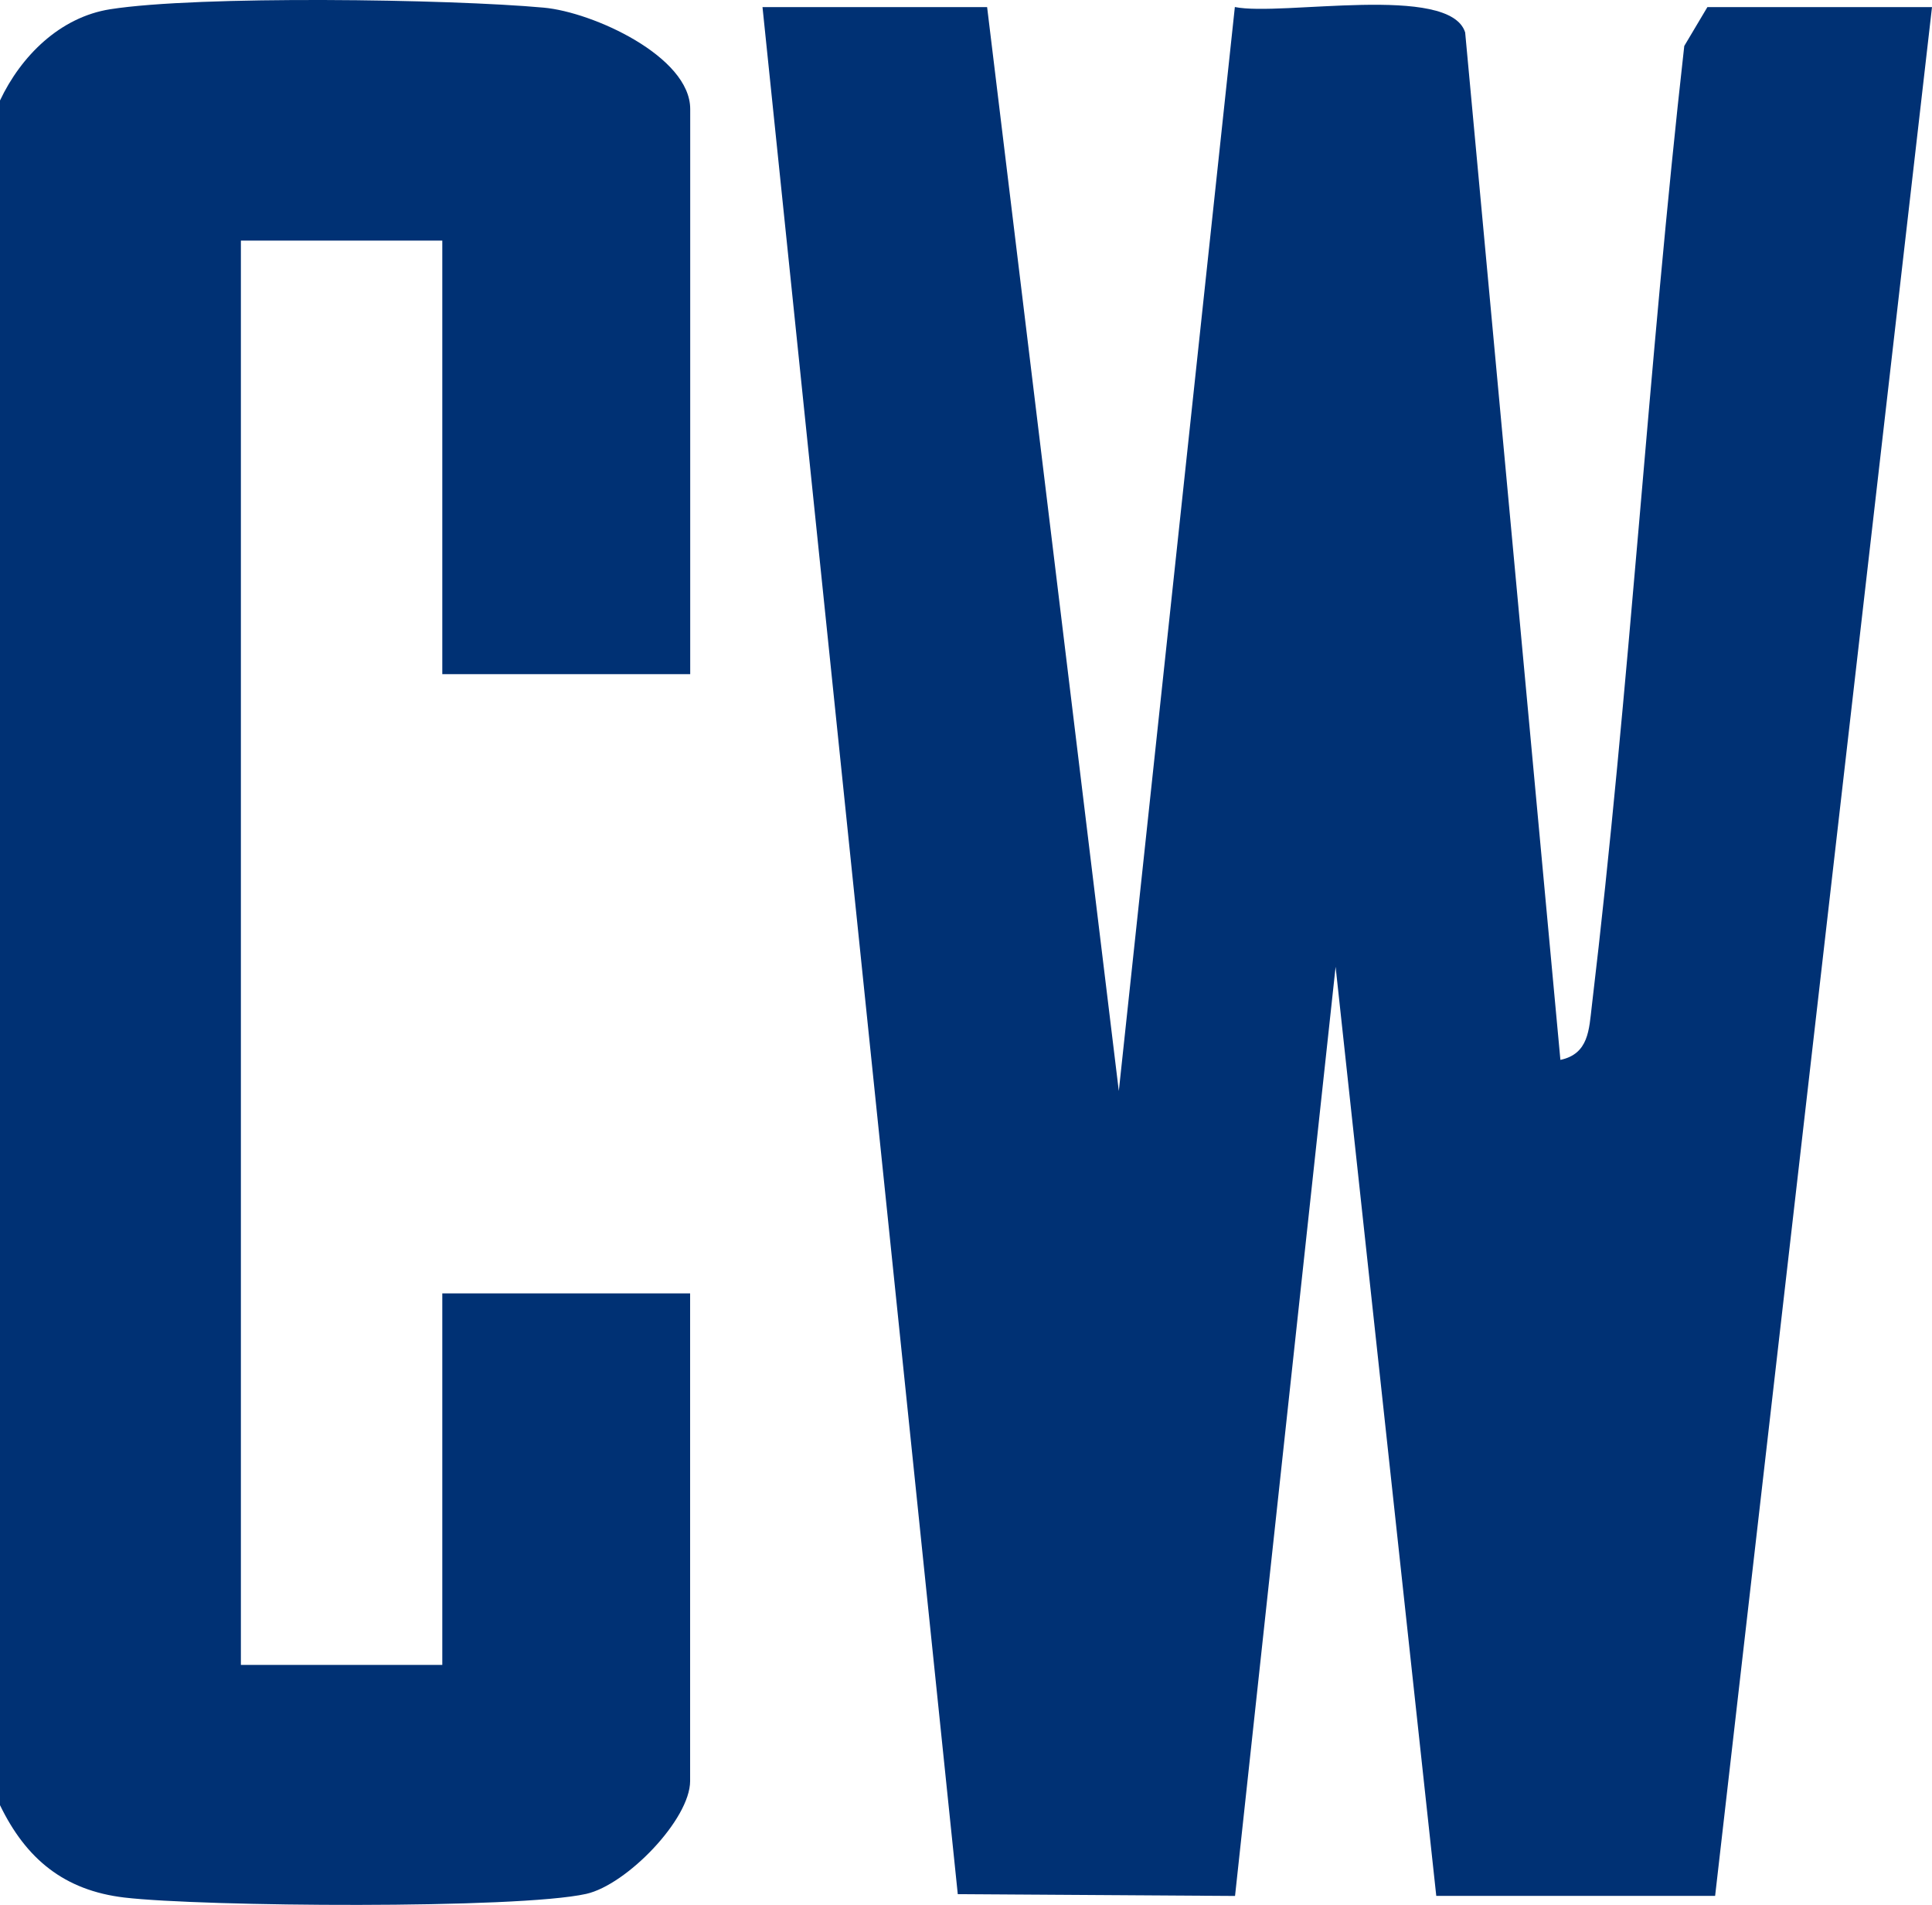
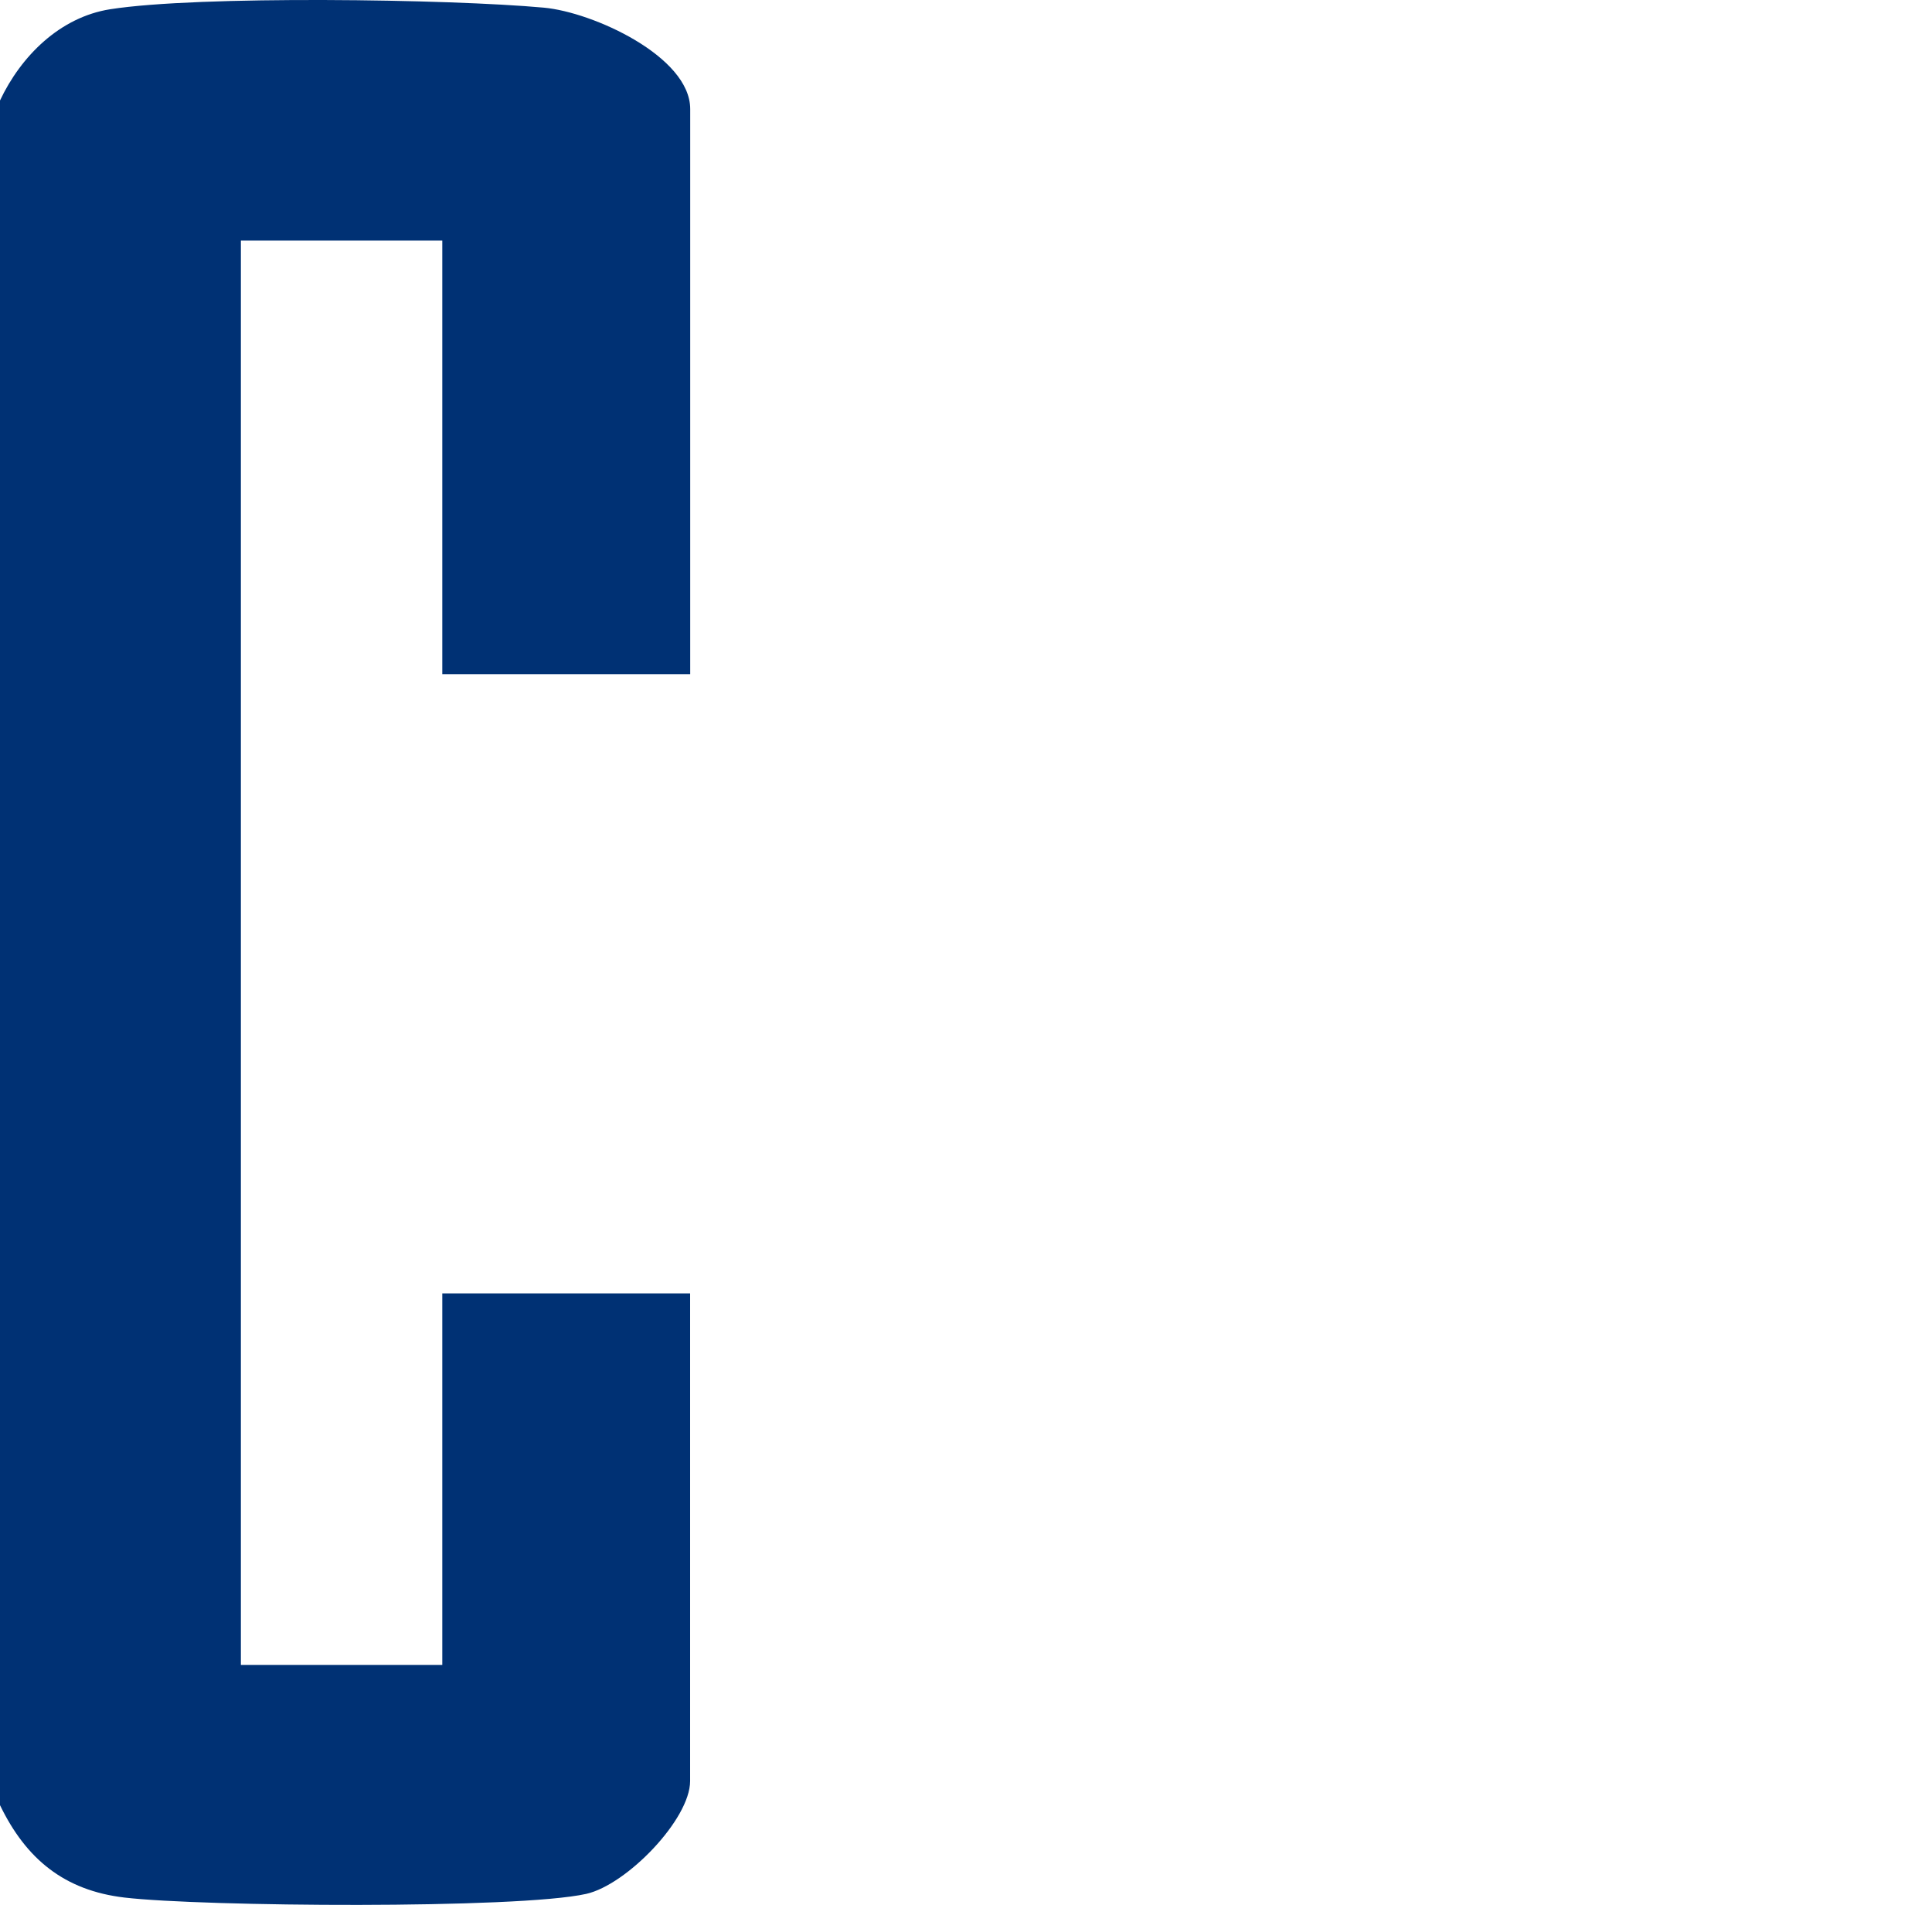
<svg xmlns="http://www.w3.org/2000/svg" id="Layer_2" data-name="Layer 2" viewBox="0 0 217.27 214.22">
  <defs>
    <style>
      .cls-1 {
        fill: #003174;
      }
    </style>
  </defs>
  <g id="Favicon_Square" data-name="Favicon Square">
    <g>
      <path class="cls-1" d="M77.61,75.81h-27.87V27.06h-22.65v160.17h22.65v-41.78h27.87v54.84c0,4.3-7.13,11.67-11.69,12.69-7.73,1.72-43.16,1.44-51.93.41-6.76-.8-11.06-4.33-13.99-10.39V11.3C2.35,6.32,6.73,1.93,12.39,1.04,22.33-.52,50.53-.11,61.15.86c5.53.5,16.47,5.49,16.47,11.4v63.55Z" />
-       <path class="cls-1" d="M111.01.8l14.81,121.89L138.87.79c5.24,1.07,24.18-2.66,25.9,2.86l10.71,115.54c3.19-.67,3.22-3.42,3.53-6.03,4.27-35.84,6.36-72.1,10.4-107.99l2.6-4.37h25.26l-24.39,212.4h-31.36l-11.32-104.48-11.31,104.49-31.18-.2L85.75.8h25.26Z" />
    </g>
  </g>
</svg>